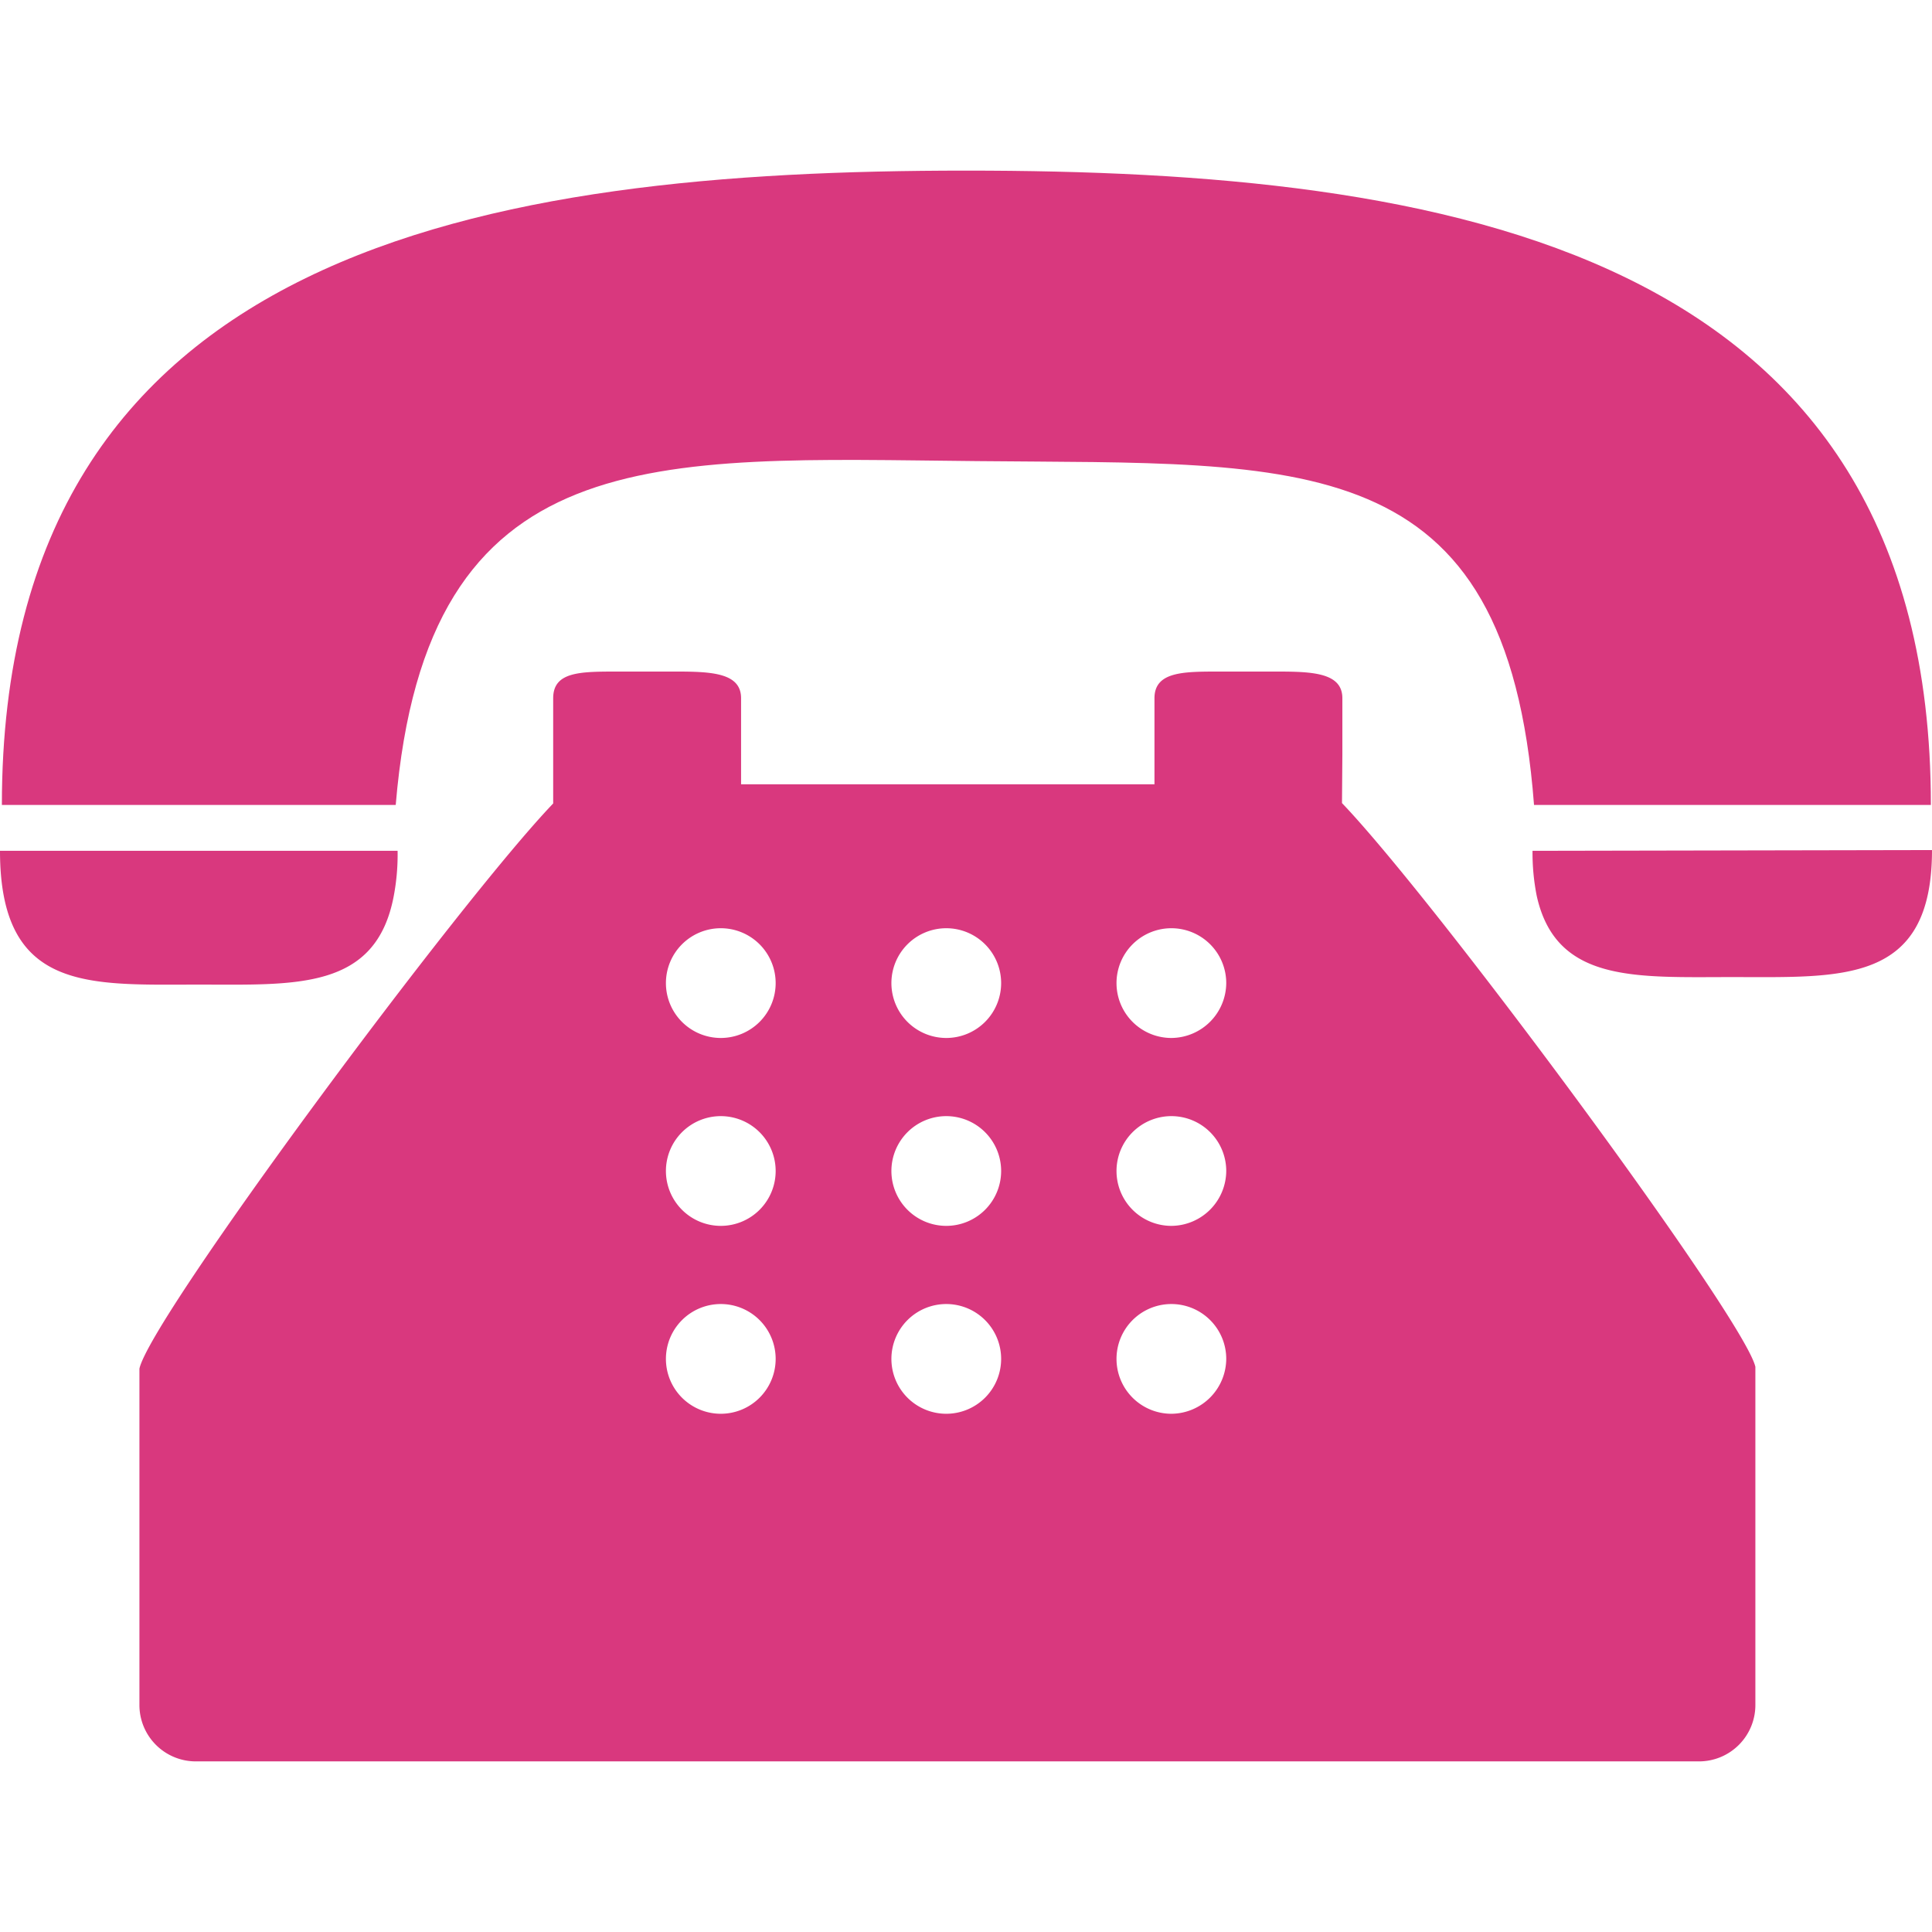
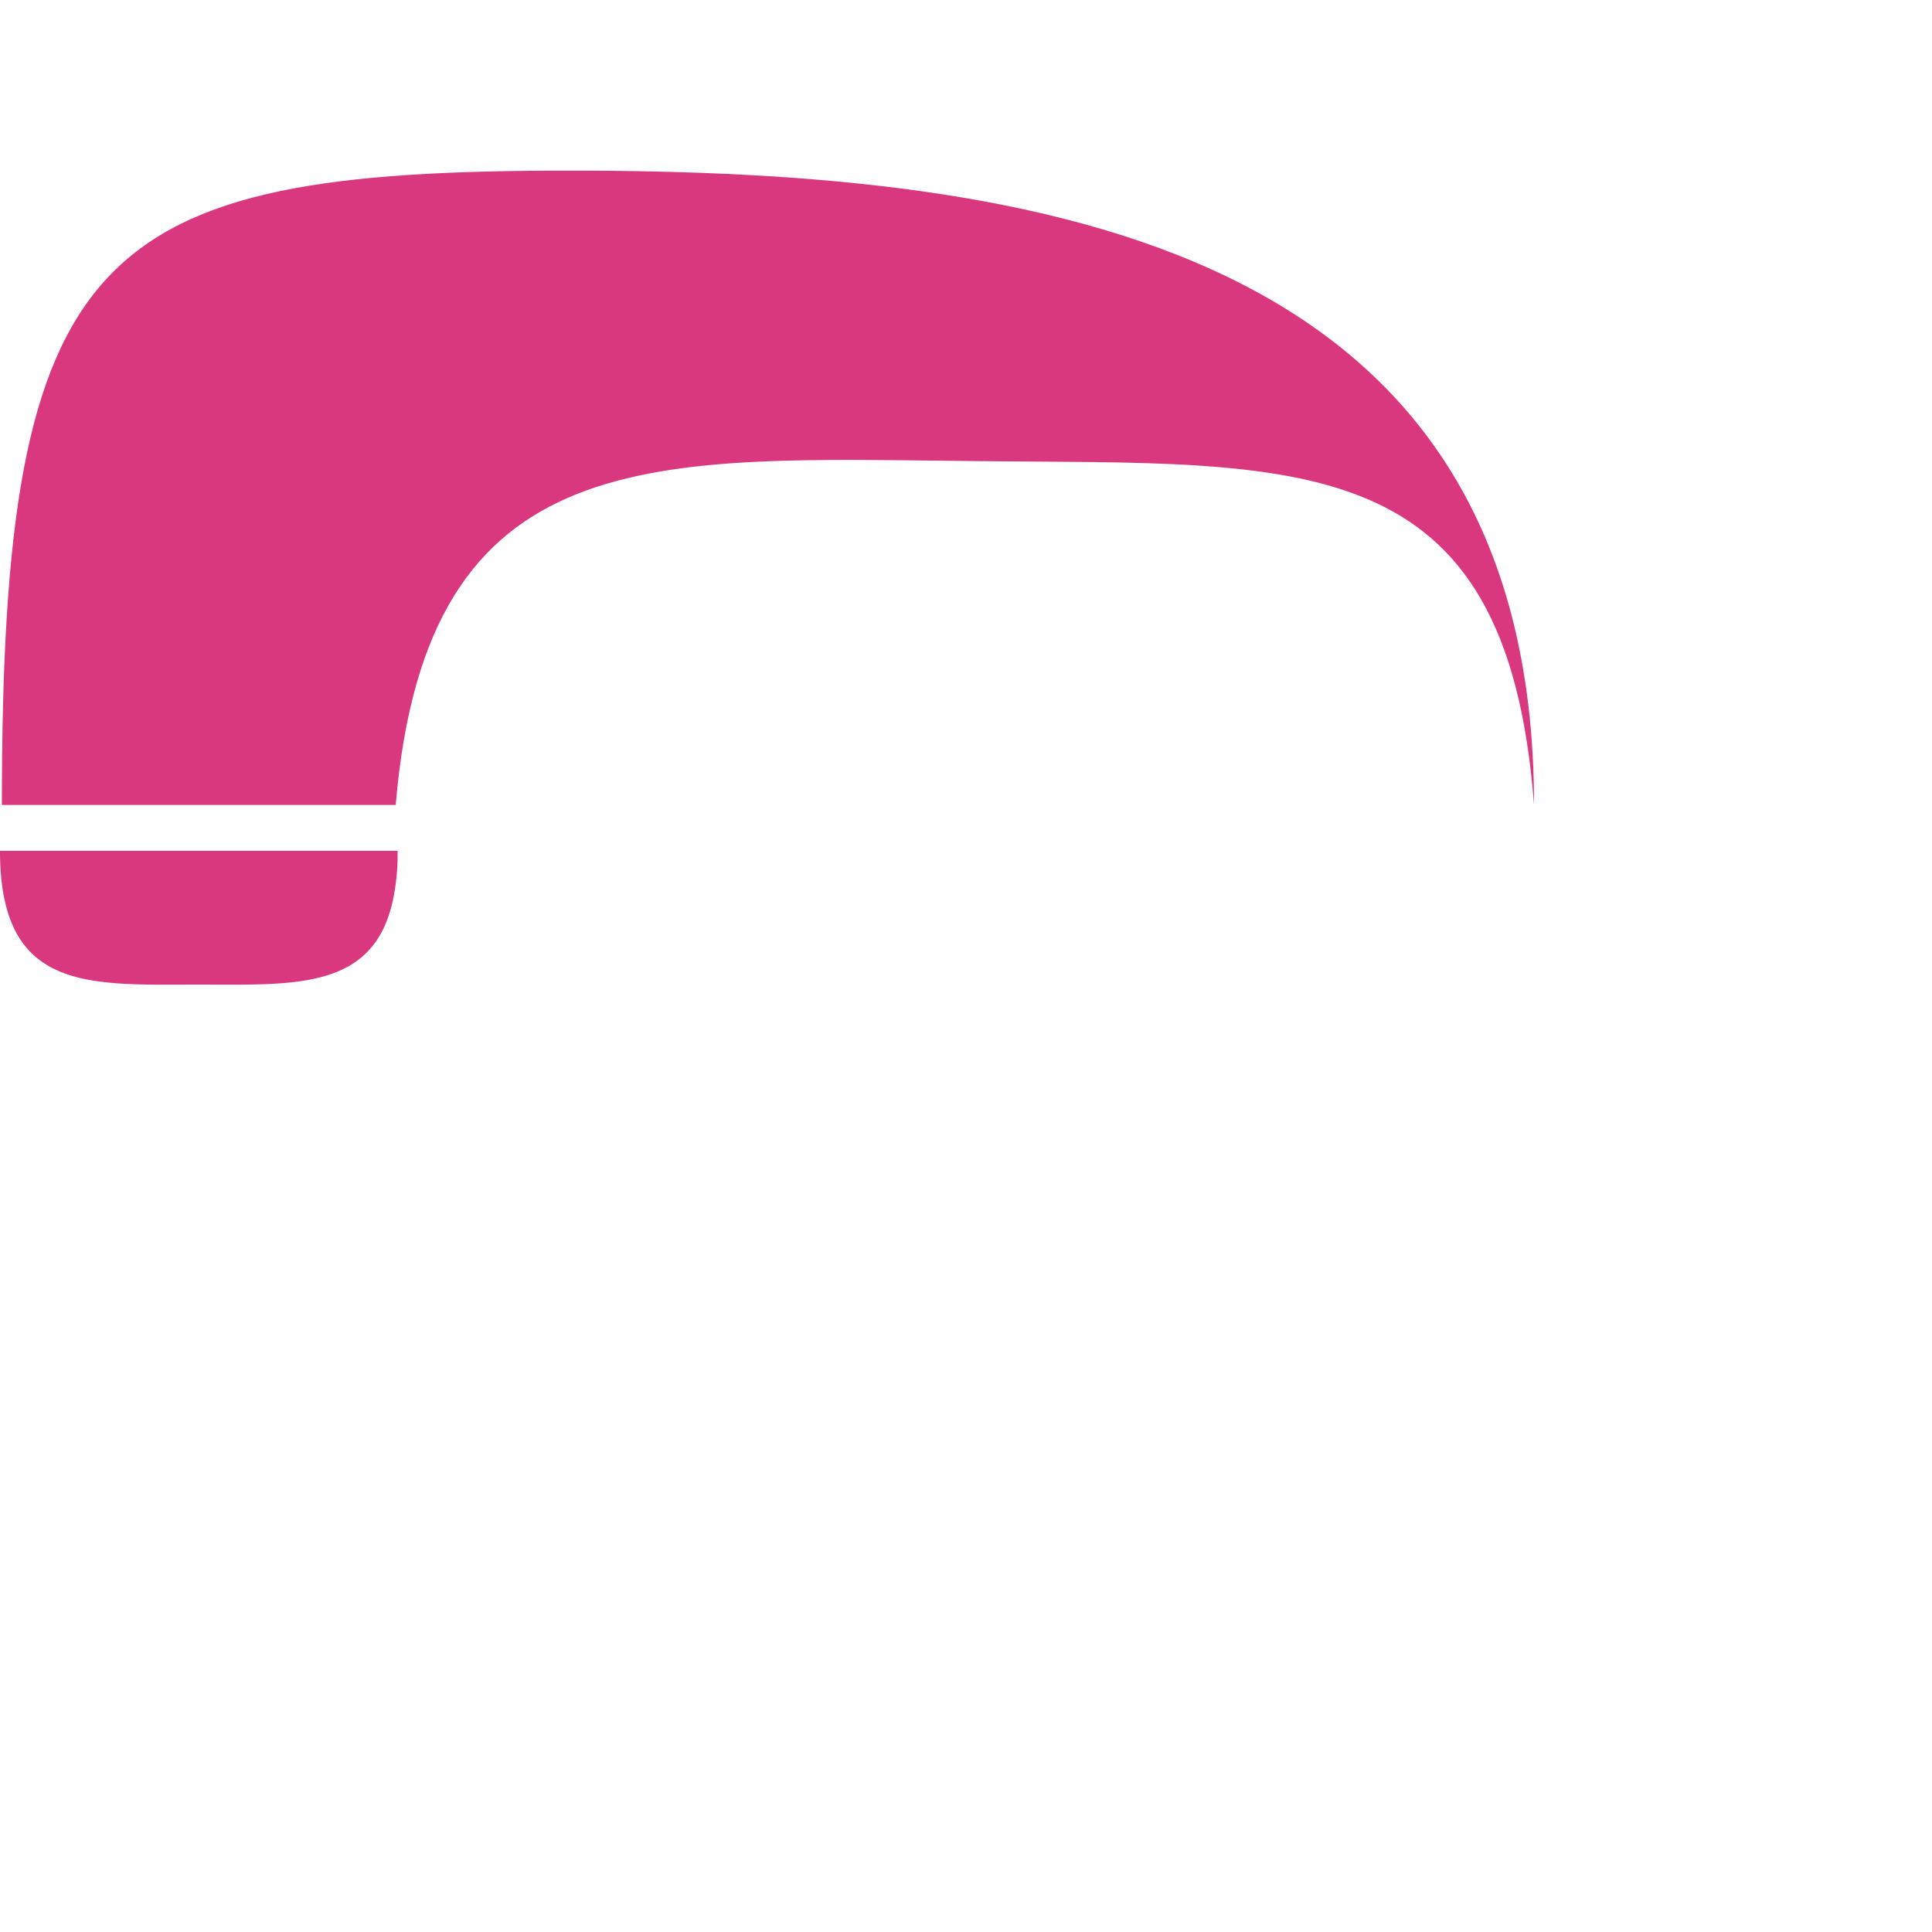
<svg xmlns="http://www.w3.org/2000/svg" id="Capa_1" data-name="Capa 1" viewBox="0 0 51.41 51.41">
  <defs>
    <style>.cls-1{fill:#d9387e;}</style>
  </defs>
-   <path class="cls-1" d="M26,12.27c8.66.09,14.09-.45,14.82,9.15H51.38c0-14.87-13-16.88-25.67-16.88S.05,6.55.05,21.42H10.53C11.35,11.64,17.4,12.19,26,12.27Z" />
+   <path class="cls-1" d="M26,12.27c8.66.09,14.09-.45,14.82,9.15c0-14.87-13-16.88-25.67-16.88S.05,6.55.05,21.42H10.53C11.35,11.64,17.4,12.19,26,12.27Z" />
  <path class="cls-1" d="M5.29,26.2c2.57,0,4.72.16,5.19-2.37a5.92,5.92,0,0,0,.1-1.19H0C0,26.41,2.37,26.2,5.29,26.2Z" />
-   <path class="cls-1" d="M40.88,22.64h-.1a5.92,5.92,0,0,0,.11,1.19C41.4,26.16,43.53,26,46.1,26c2.93,0,5.31.19,5.31-3.38Z" />
-   <path class="cls-1" d="M35.72,20.08v-1.5c0-.67-.77-.71-1.72-.71H32.44c-.95,0-1.72,0-1.72.71v2.29h-11V18.58c0-.67-.77-.71-1.72-.71H16.44c-1,0-1.72,0-1.72.71v2.8C12.21,24,4,35.07,3.71,36.42v8.95a1.5,1.5,0,0,0,1.5,1.5h40a1.5,1.5,0,0,0,1.5-1.5v-9c-.3-1.3-8.49-12.38-11-15ZM19.18,37.62a1.46,1.46,0,1,1,1.46-1.46h0A1.46,1.46,0,0,1,19.18,37.62Zm0-5a1.46,1.46,0,1,1,1.46-1.46h0A1.46,1.46,0,0,1,19.18,32.62Zm0-5a1.46,1.46,0,1,1,1.46-1.46h0A1.46,1.46,0,0,1,19.18,27.62Zm6,10a1.46,1.46,0,1,1,1.46-1.46h0A1.46,1.46,0,0,1,25.18,37.62Zm0-5a1.46,1.46,0,1,1,1.46-1.46h0A1.46,1.46,0,0,1,25.18,32.62Zm0-5a1.46,1.46,0,1,1,1.46-1.46h0A1.46,1.46,0,0,1,25.18,27.62Zm6,10a1.46,1.46,0,1,1,1.45-1.47h0A1.47,1.47,0,0,1,31.18,37.62Zm0-5a1.46,1.46,0,1,1,1.45-1.47h0A1.47,1.47,0,0,1,31.18,32.62Zm0-5a1.46,1.46,0,1,1,1.45-1.47h0A1.47,1.47,0,0,1,31.18,27.62Z" />
</svg>